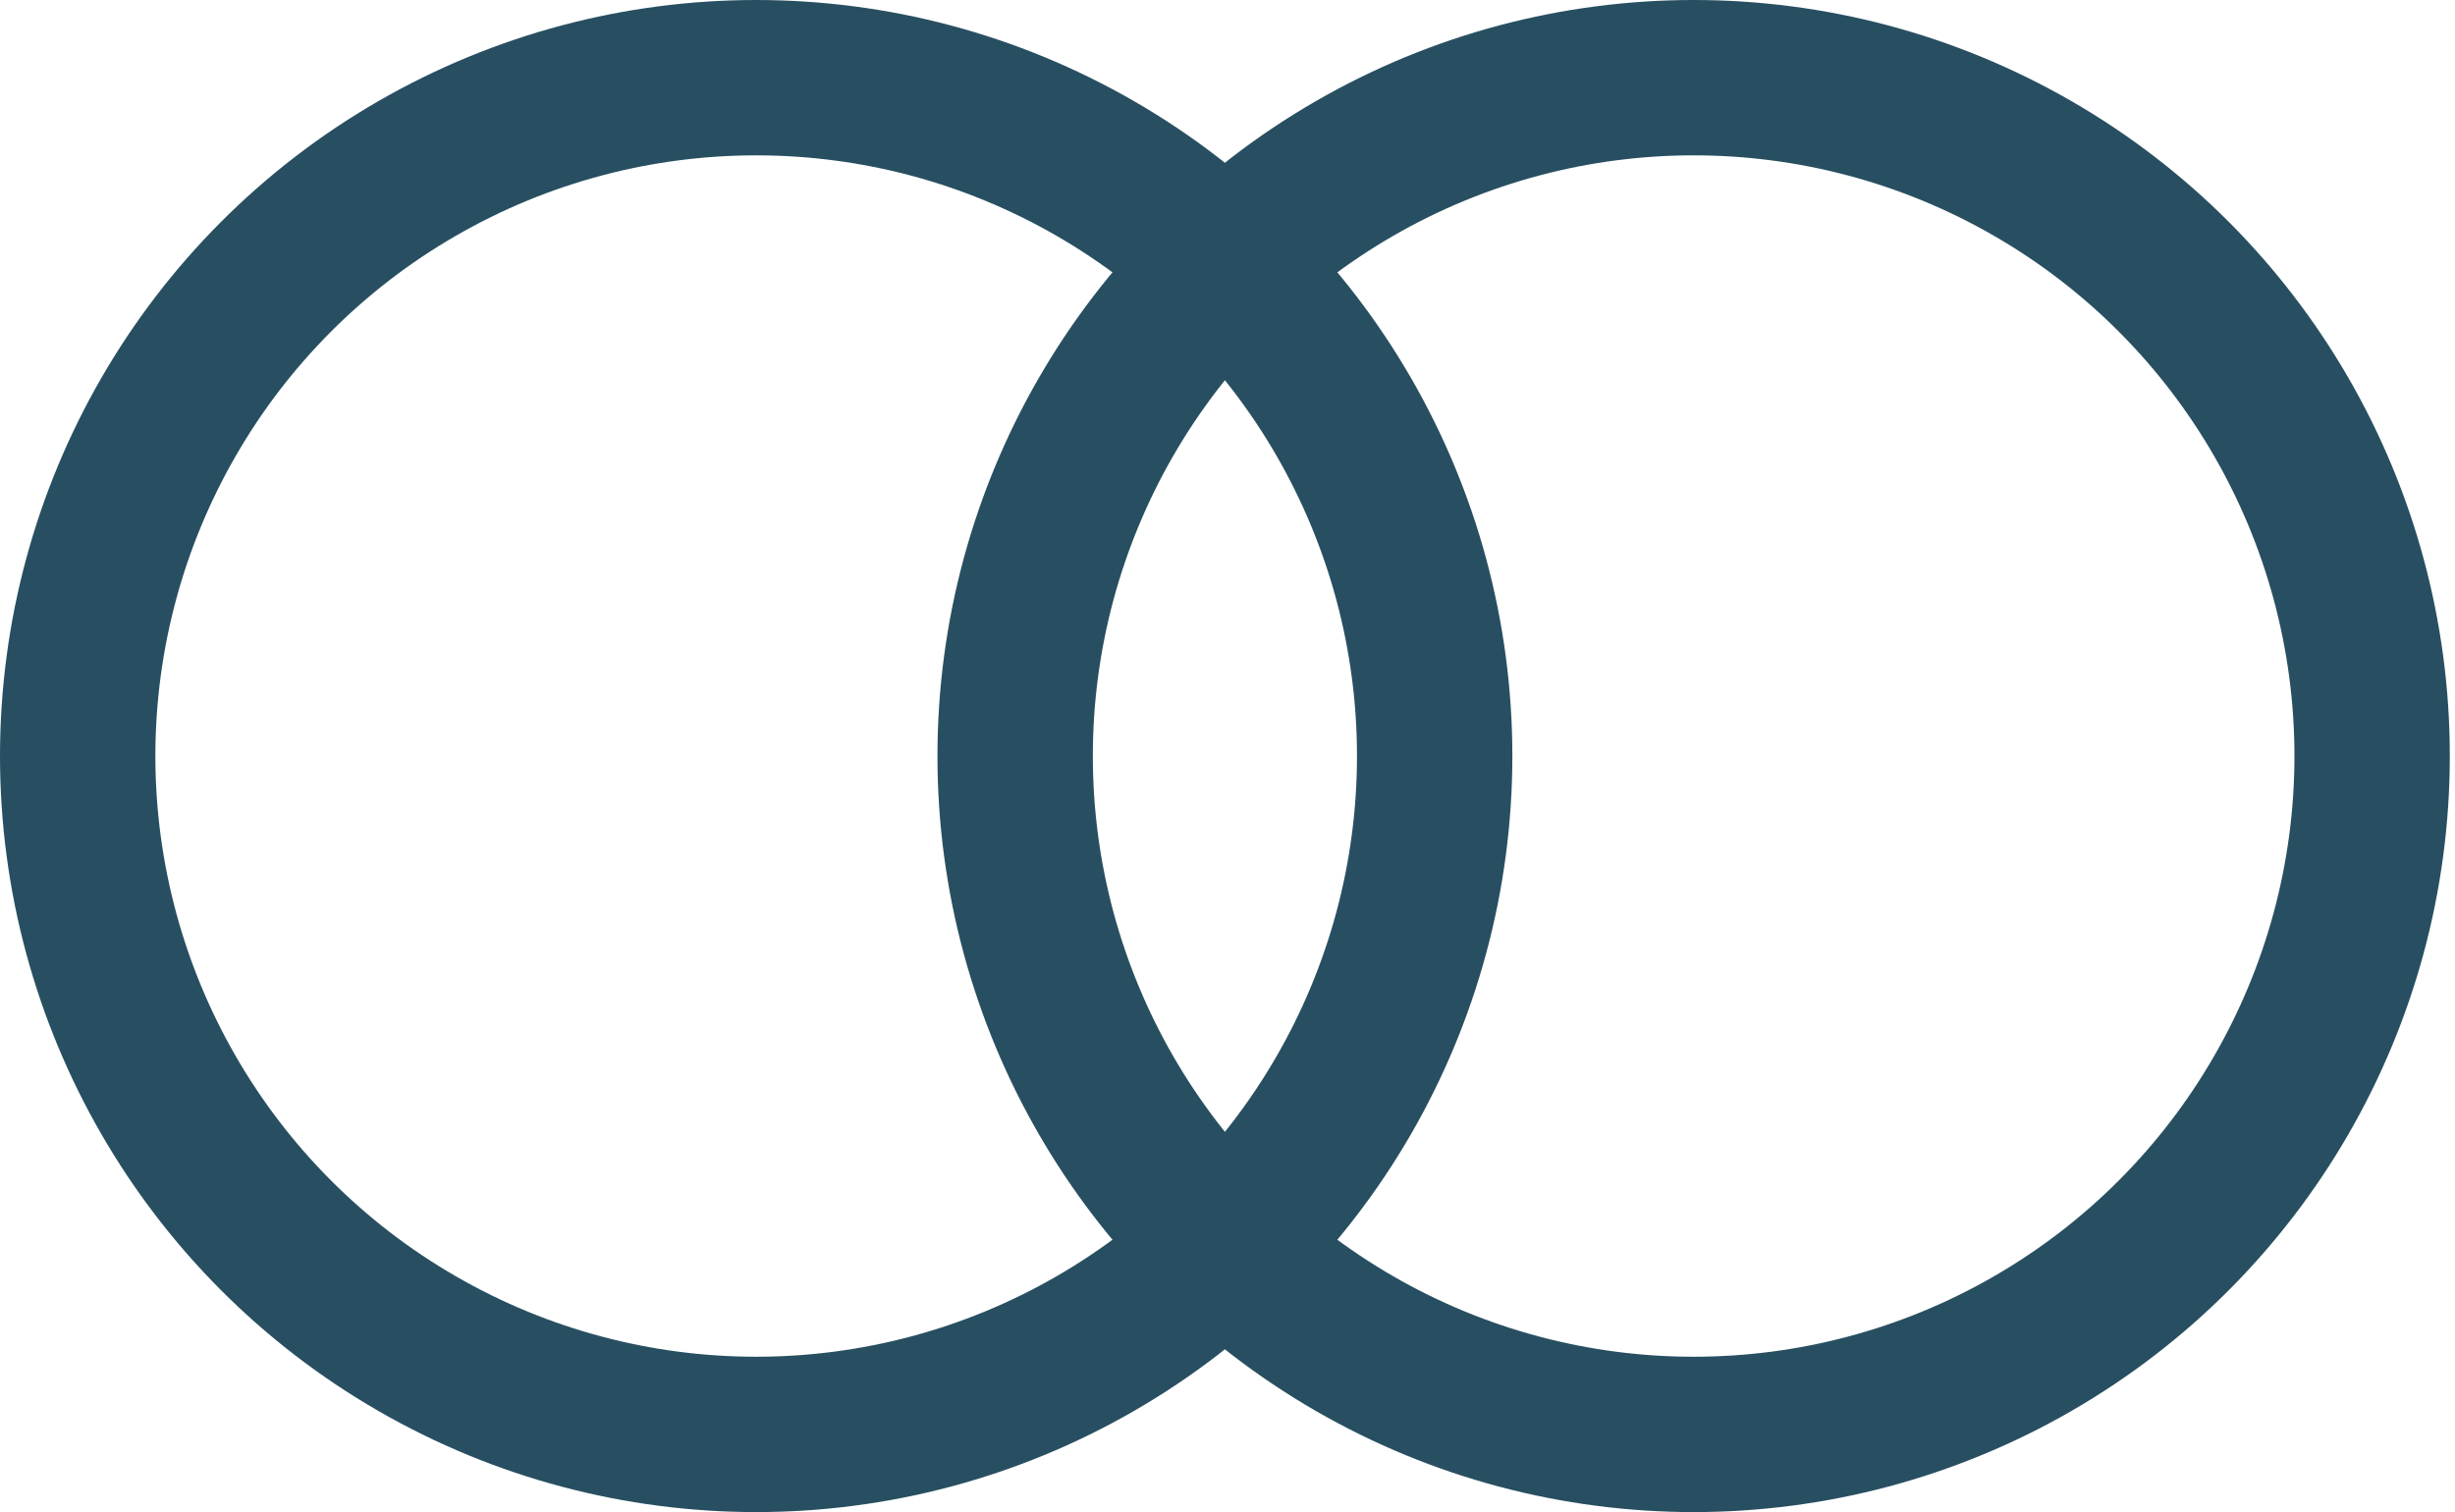
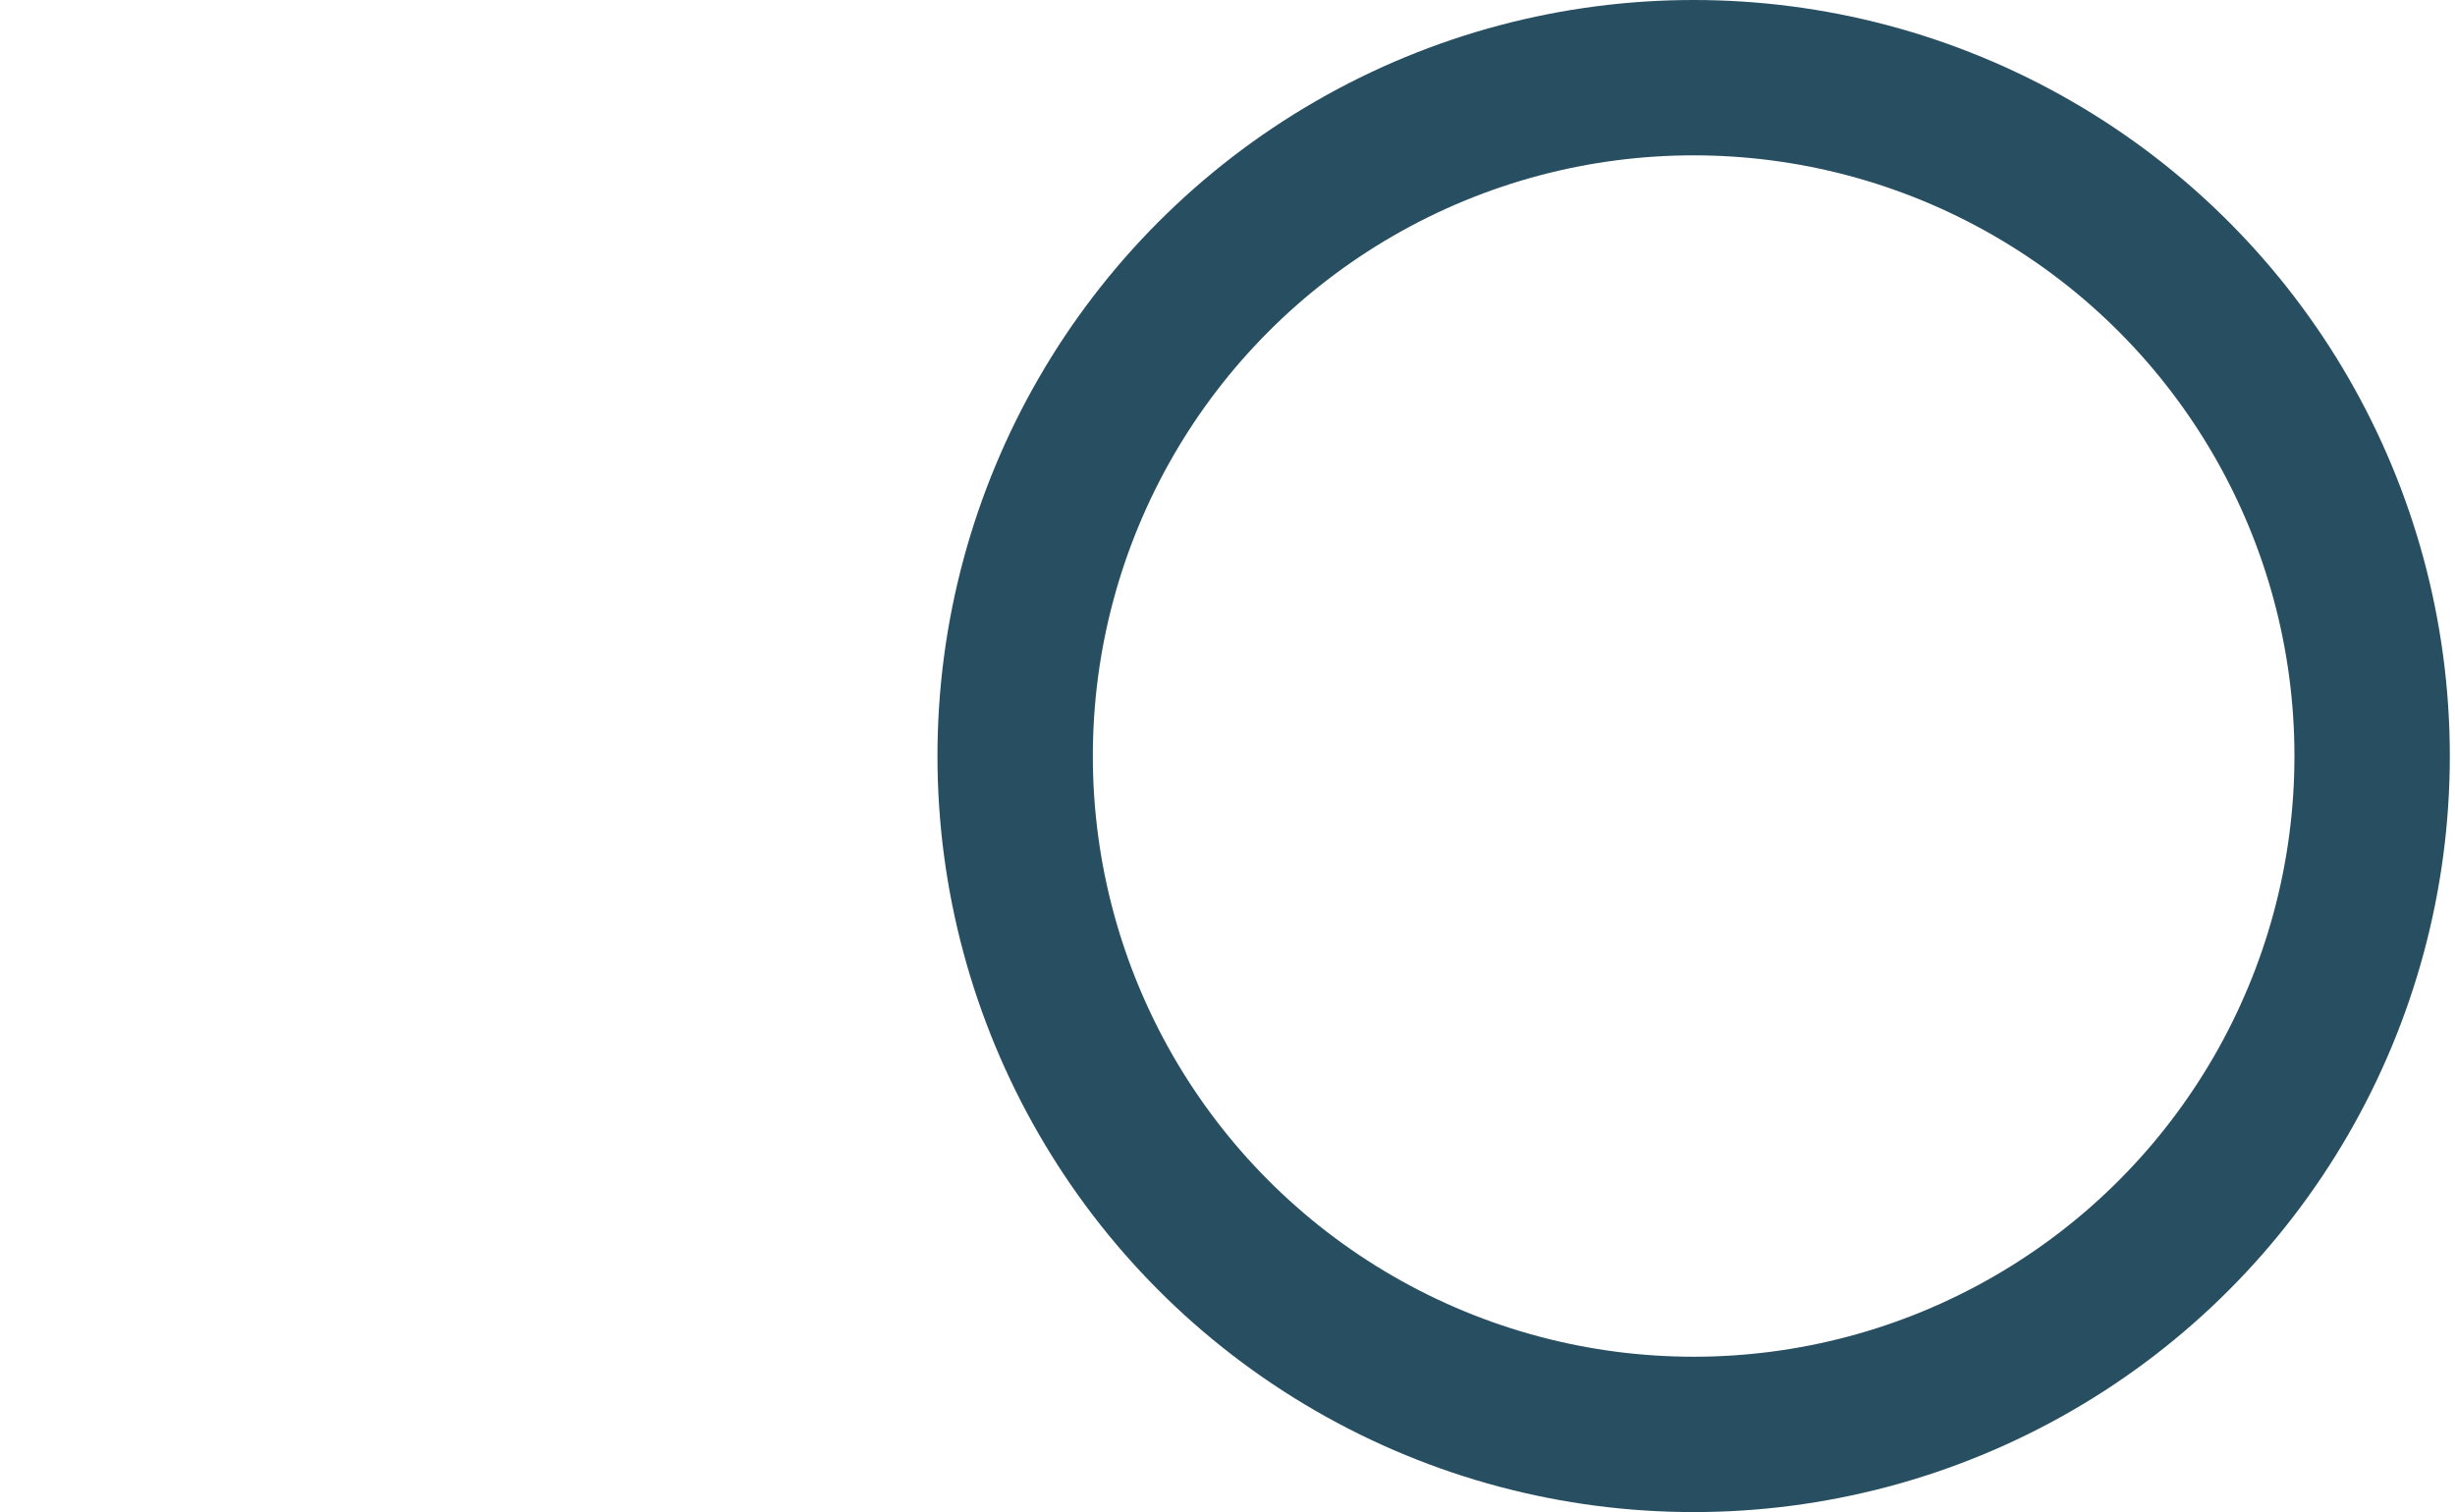
<svg xmlns="http://www.w3.org/2000/svg" width="100%" height="100%" viewBox="0 0 237 146" version="1.1" xml:space="preserve" style="fill-rule:evenodd;clip-rule:evenodd;stroke-linecap:round;stroke-linejoin:round;stroke-miterlimit:1.5;">
  <g transform="matrix(1,0,0,1,-82.5,-284.671)">
    <g transform="matrix(1,0,0,1,0,185.171)">
-       <circle cx="155.5" cy="172.5" r="65.5" style="fill:none;stroke:rgb(40,79,97);stroke-width:15px;" />
-     </g>
+       </g>
    <g transform="matrix(1,0,0,1,90.5,185.171)">
      <circle cx="155.5" cy="172.5" r="65.5" style="fill:none;stroke:rgb(40,79,97);stroke-width:15px;" />
    </g>
  </g>
</svg>